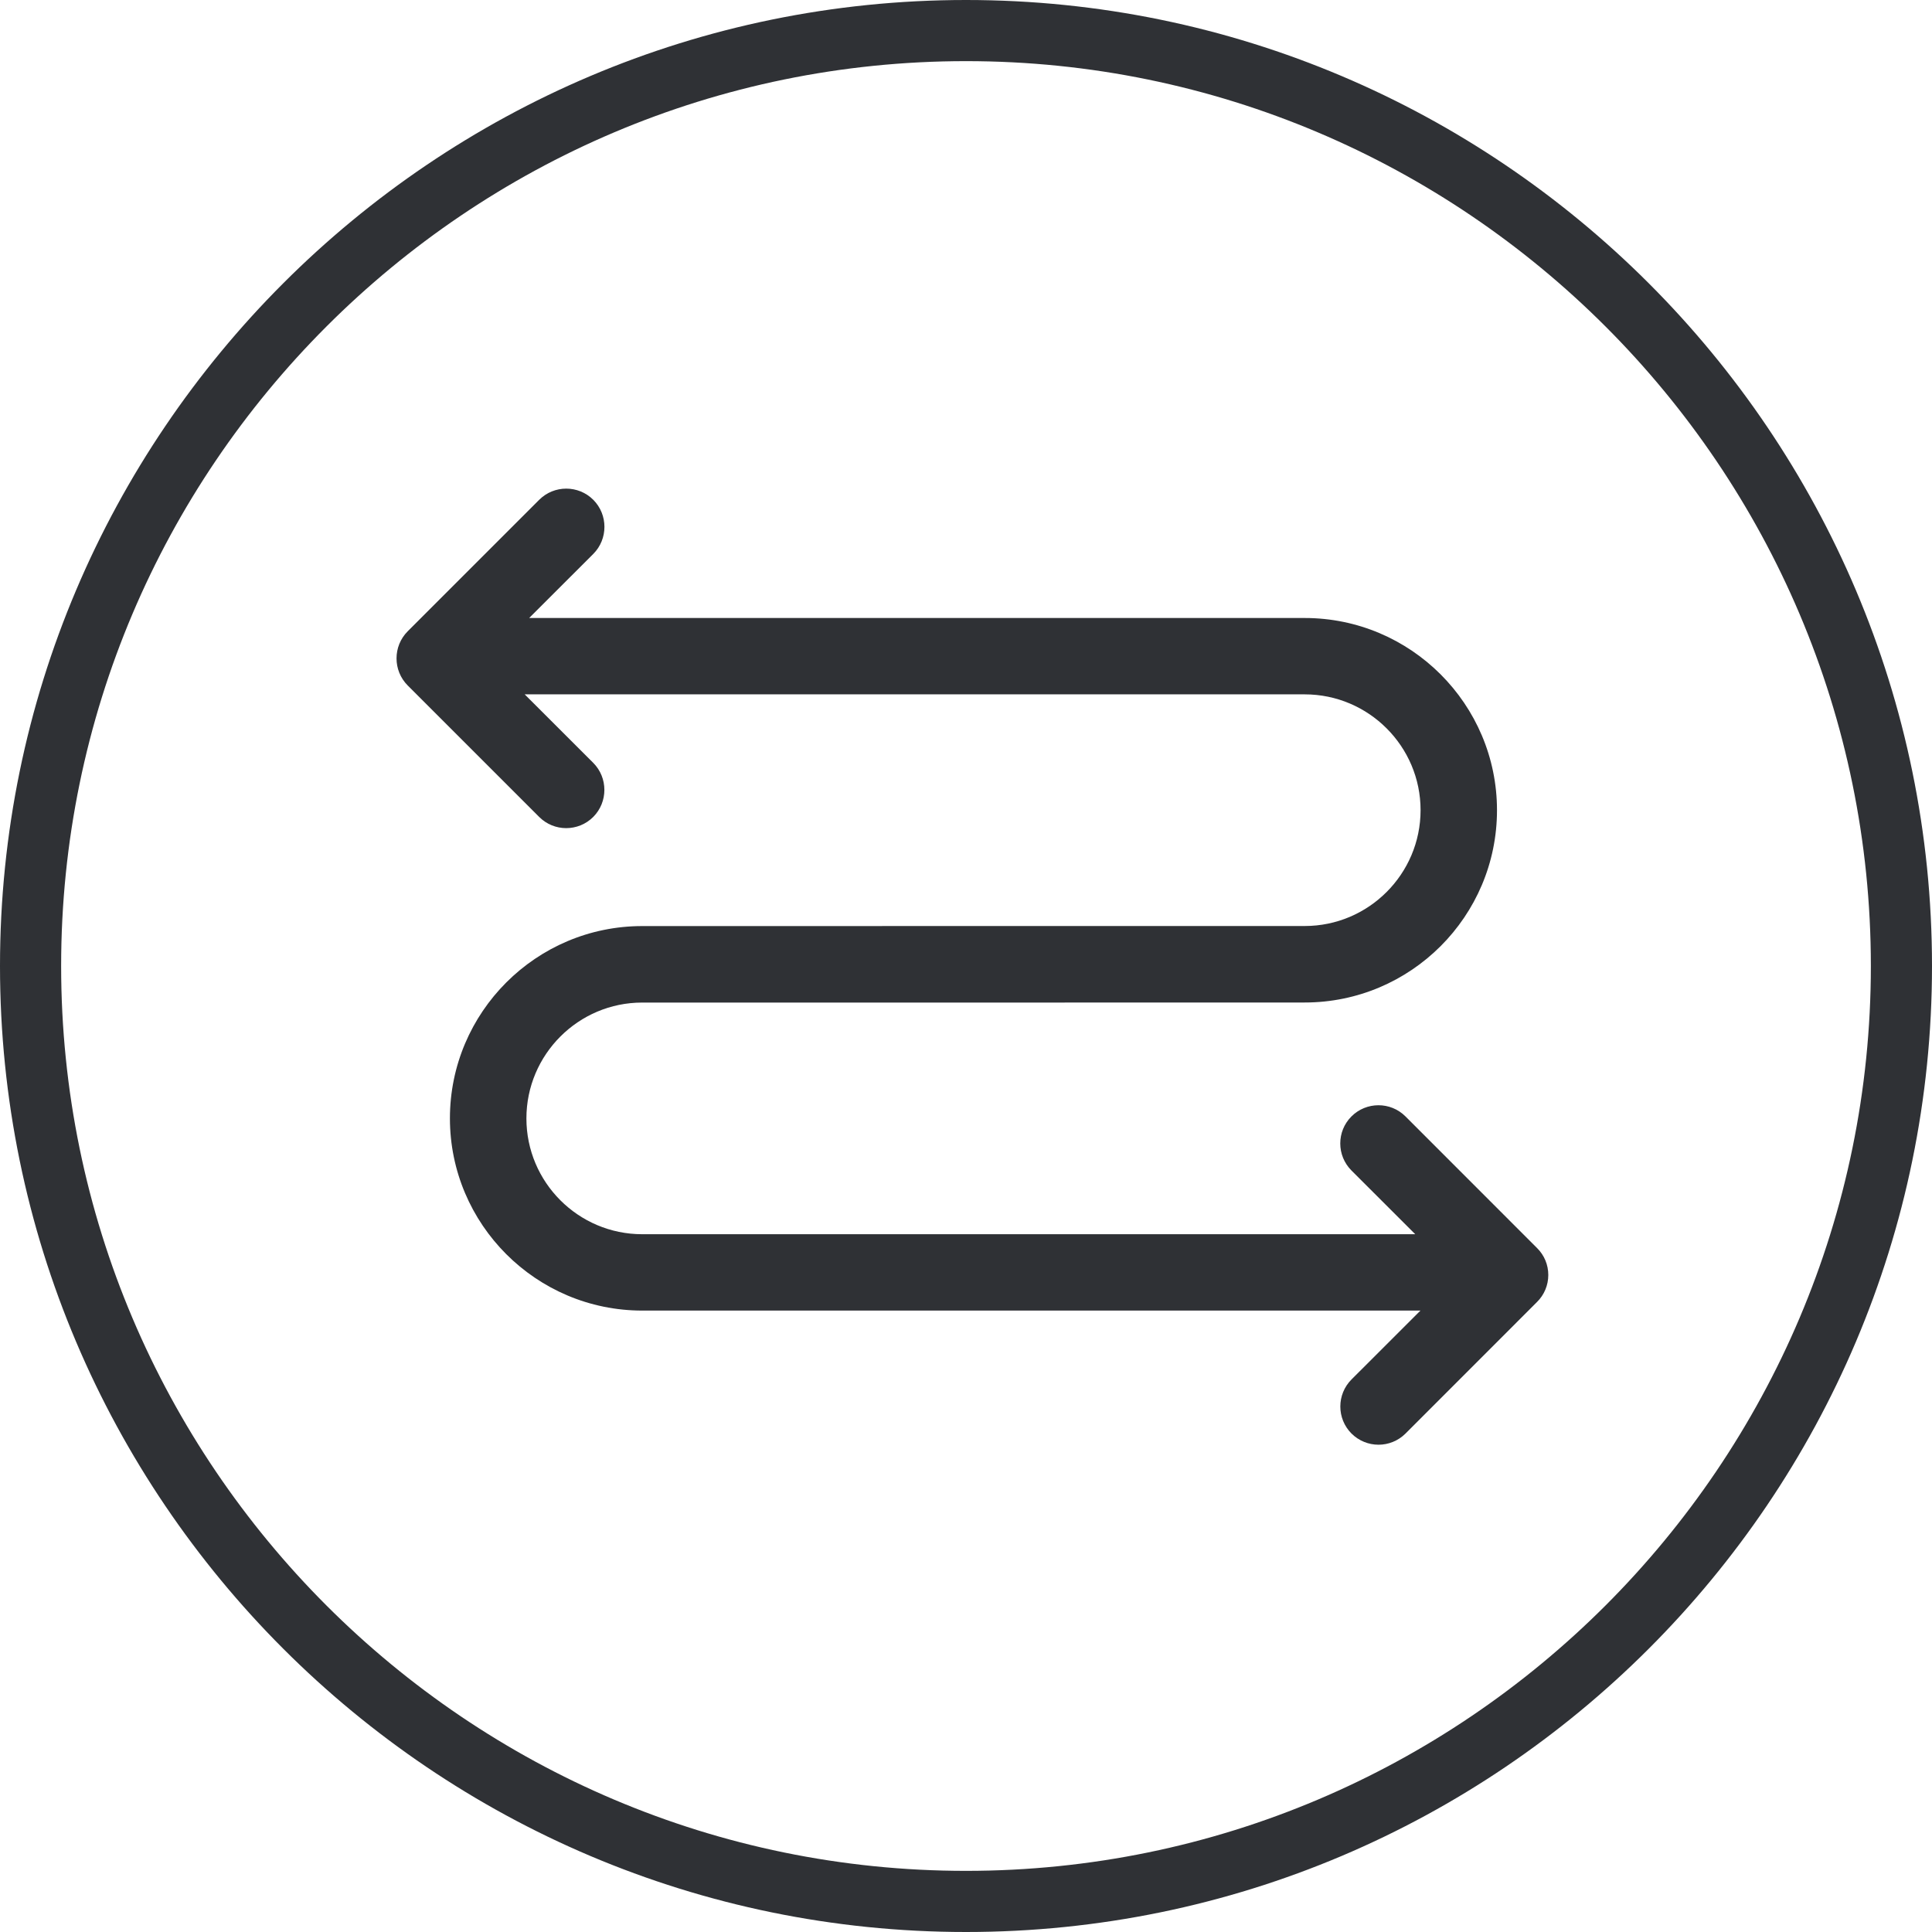
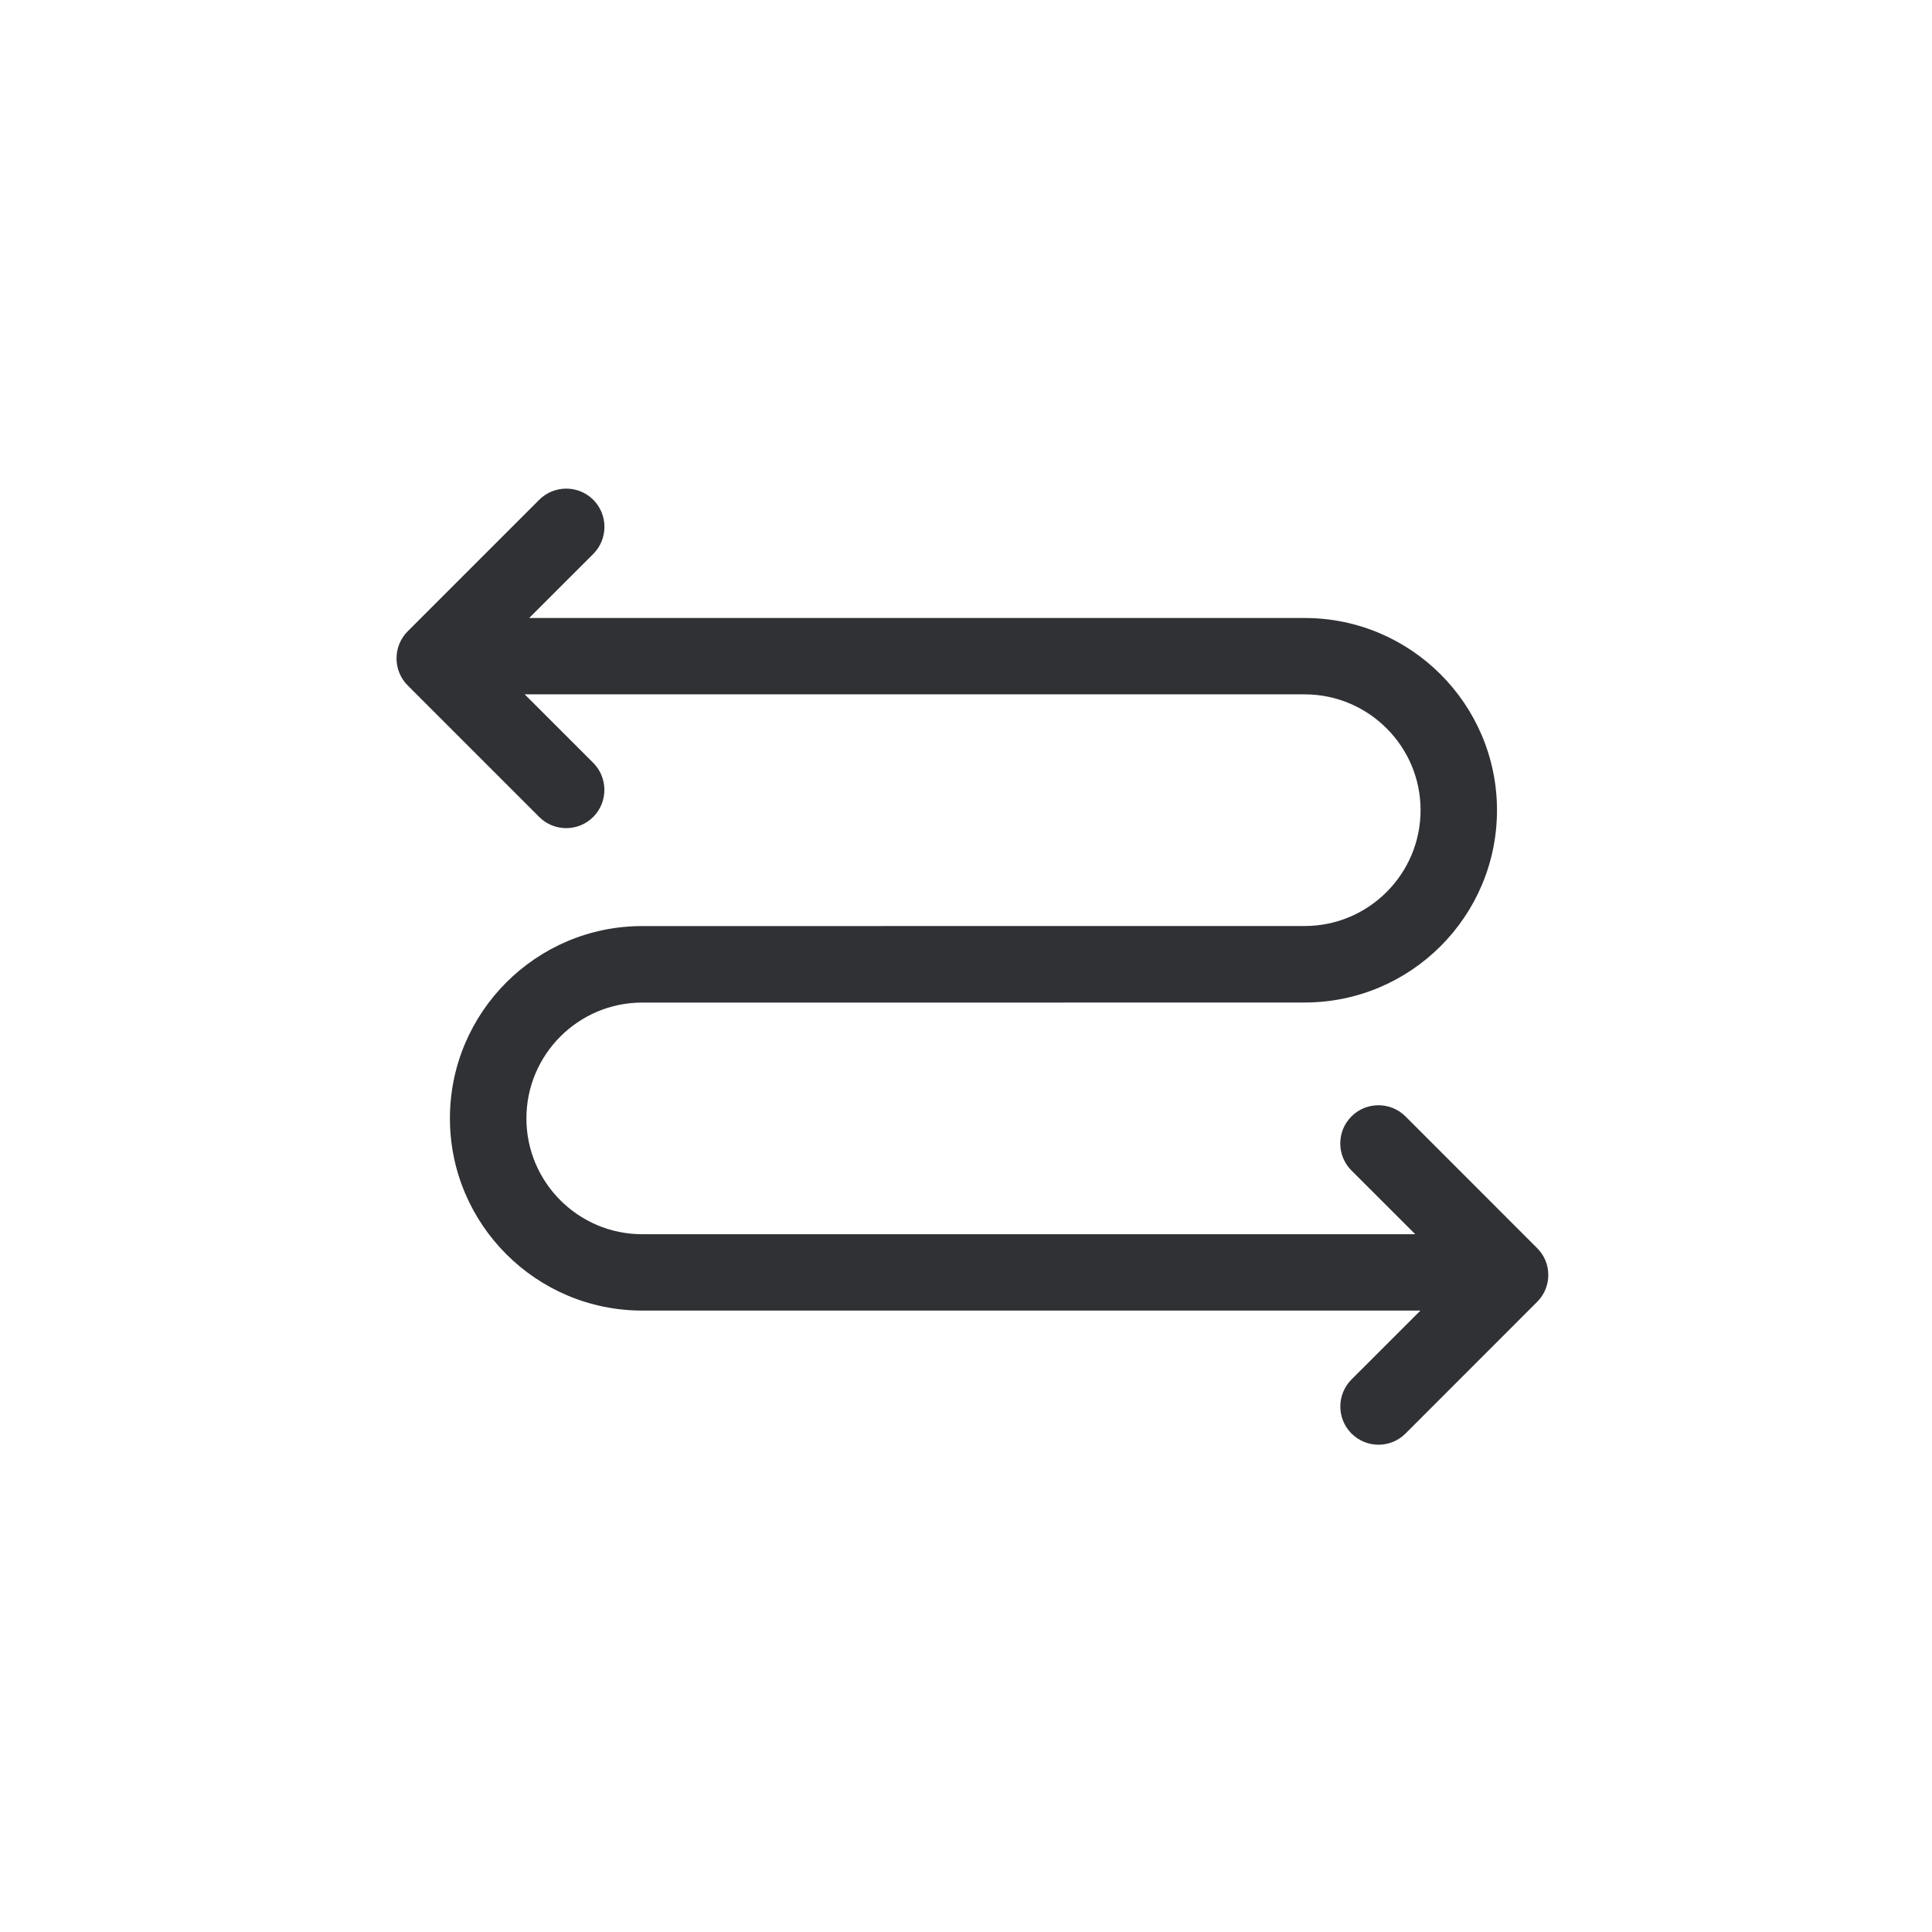
<svg xmlns="http://www.w3.org/2000/svg" version="1.1" id="Layer_1" x="0px" y="0px" viewBox="0 0 31.6 31.6" style="enable-background:new 0 0 31.6 31.6;" xml:space="preserve">
-   <path style="fill:#2F3135;" d="M15.8,30.6C7.64,30.6,1,23.96,1,15.8C1,7.64,7.64,1,15.8,1c8.16,0,14.8,6.64,14.8,14.8  C30.6,23.96,23.96,30.6,15.8,30.6 M15.8,0C7.088,0,0,7.088,0,15.8c0,8.712,7.088,15.8,15.8,15.8c8.712,0,15.8-7.088,15.8-15.8  C31.6,7.088,24.512,0,15.8,0" />
  <path style="fill:#2F3135;" d="M22.988,18.26c-0.244-0.244-0.641-0.243-0.884,0.001c-0.244,0.244-0.243,0.64,0.001,0.884  l1.043,1.042H10.504c-1.045,0-1.894-0.85-1.894-1.894c0-1.045,0.85-1.895,1.894-1.895h6.91c0.002,0,0.003-0.001,0.005-0.001h3.921  c1.734,0,3.145-1.409,3.145-3.145c0-1.733-1.41-3.144-3.145-3.144H8.655l1.049-1.048c0.243-0.244,0.243-0.641,0-0.885  c-0.244-0.244-0.641-0.244-0.885,0l-2.151,2.151c-0.243,0.244-0.243,0.641,0,0.885l2.151,2.151c0.122,0.122,0.282,0.183,0.441,0.183  c0.161,0,0.321-0.061,0.443-0.183c0.243-0.244,0.243-0.641,0-0.885l-1.121-1.12H21.34c1.044,0,1.895,0.85,1.895,1.894  c0,1.045-0.851,1.895-1.895,1.895h-6.911c-0.002,0-0.003,0.001-0.003,0.001h-3.922c-1.734,0-3.145,1.41-3.145,3.145  c0,1.733,1.41,3.144,3.145,3.144h12.729l-1.127,1.126c-0.244,0.244-0.245,0.64-0.001,0.885c0.122,0.121,0.281,0.183,0.442,0.183  c0.16,0,0.319-0.061,0.441-0.182l2.151-2.152c0.119-0.117,0.185-0.276,0.185-0.442s-0.065-0.324-0.185-0.442L22.988,18.26z" />
</svg>